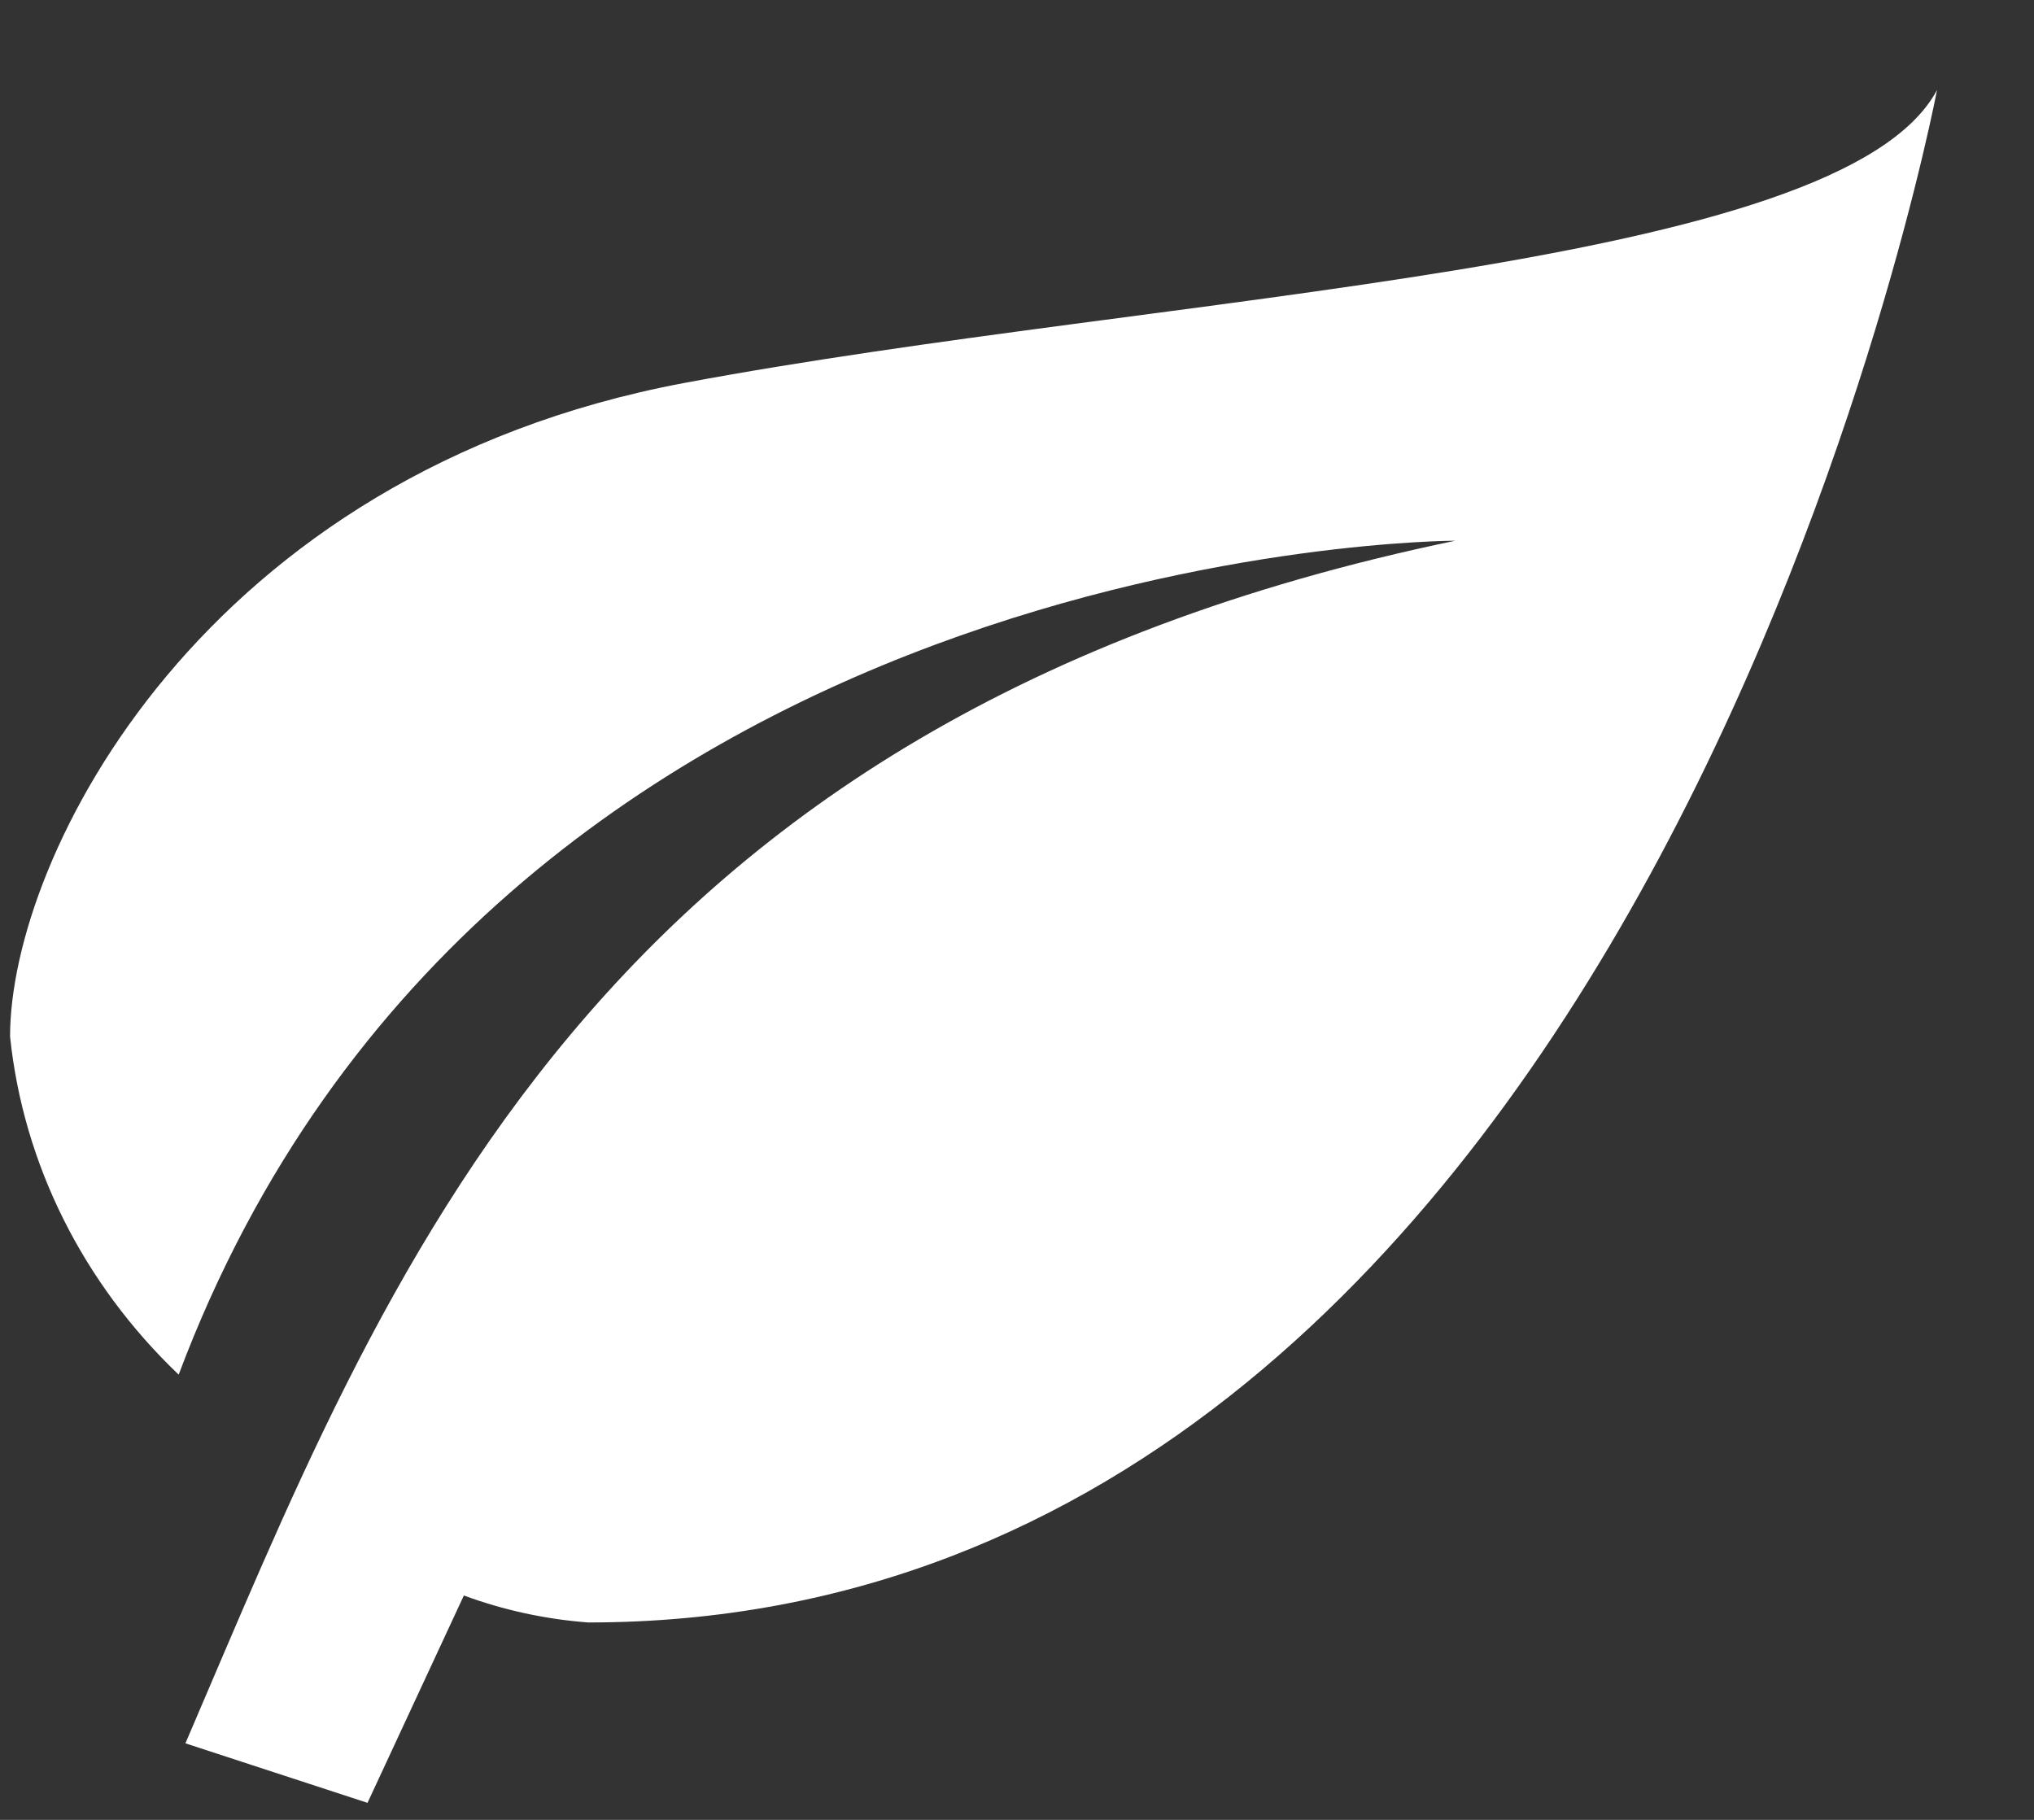
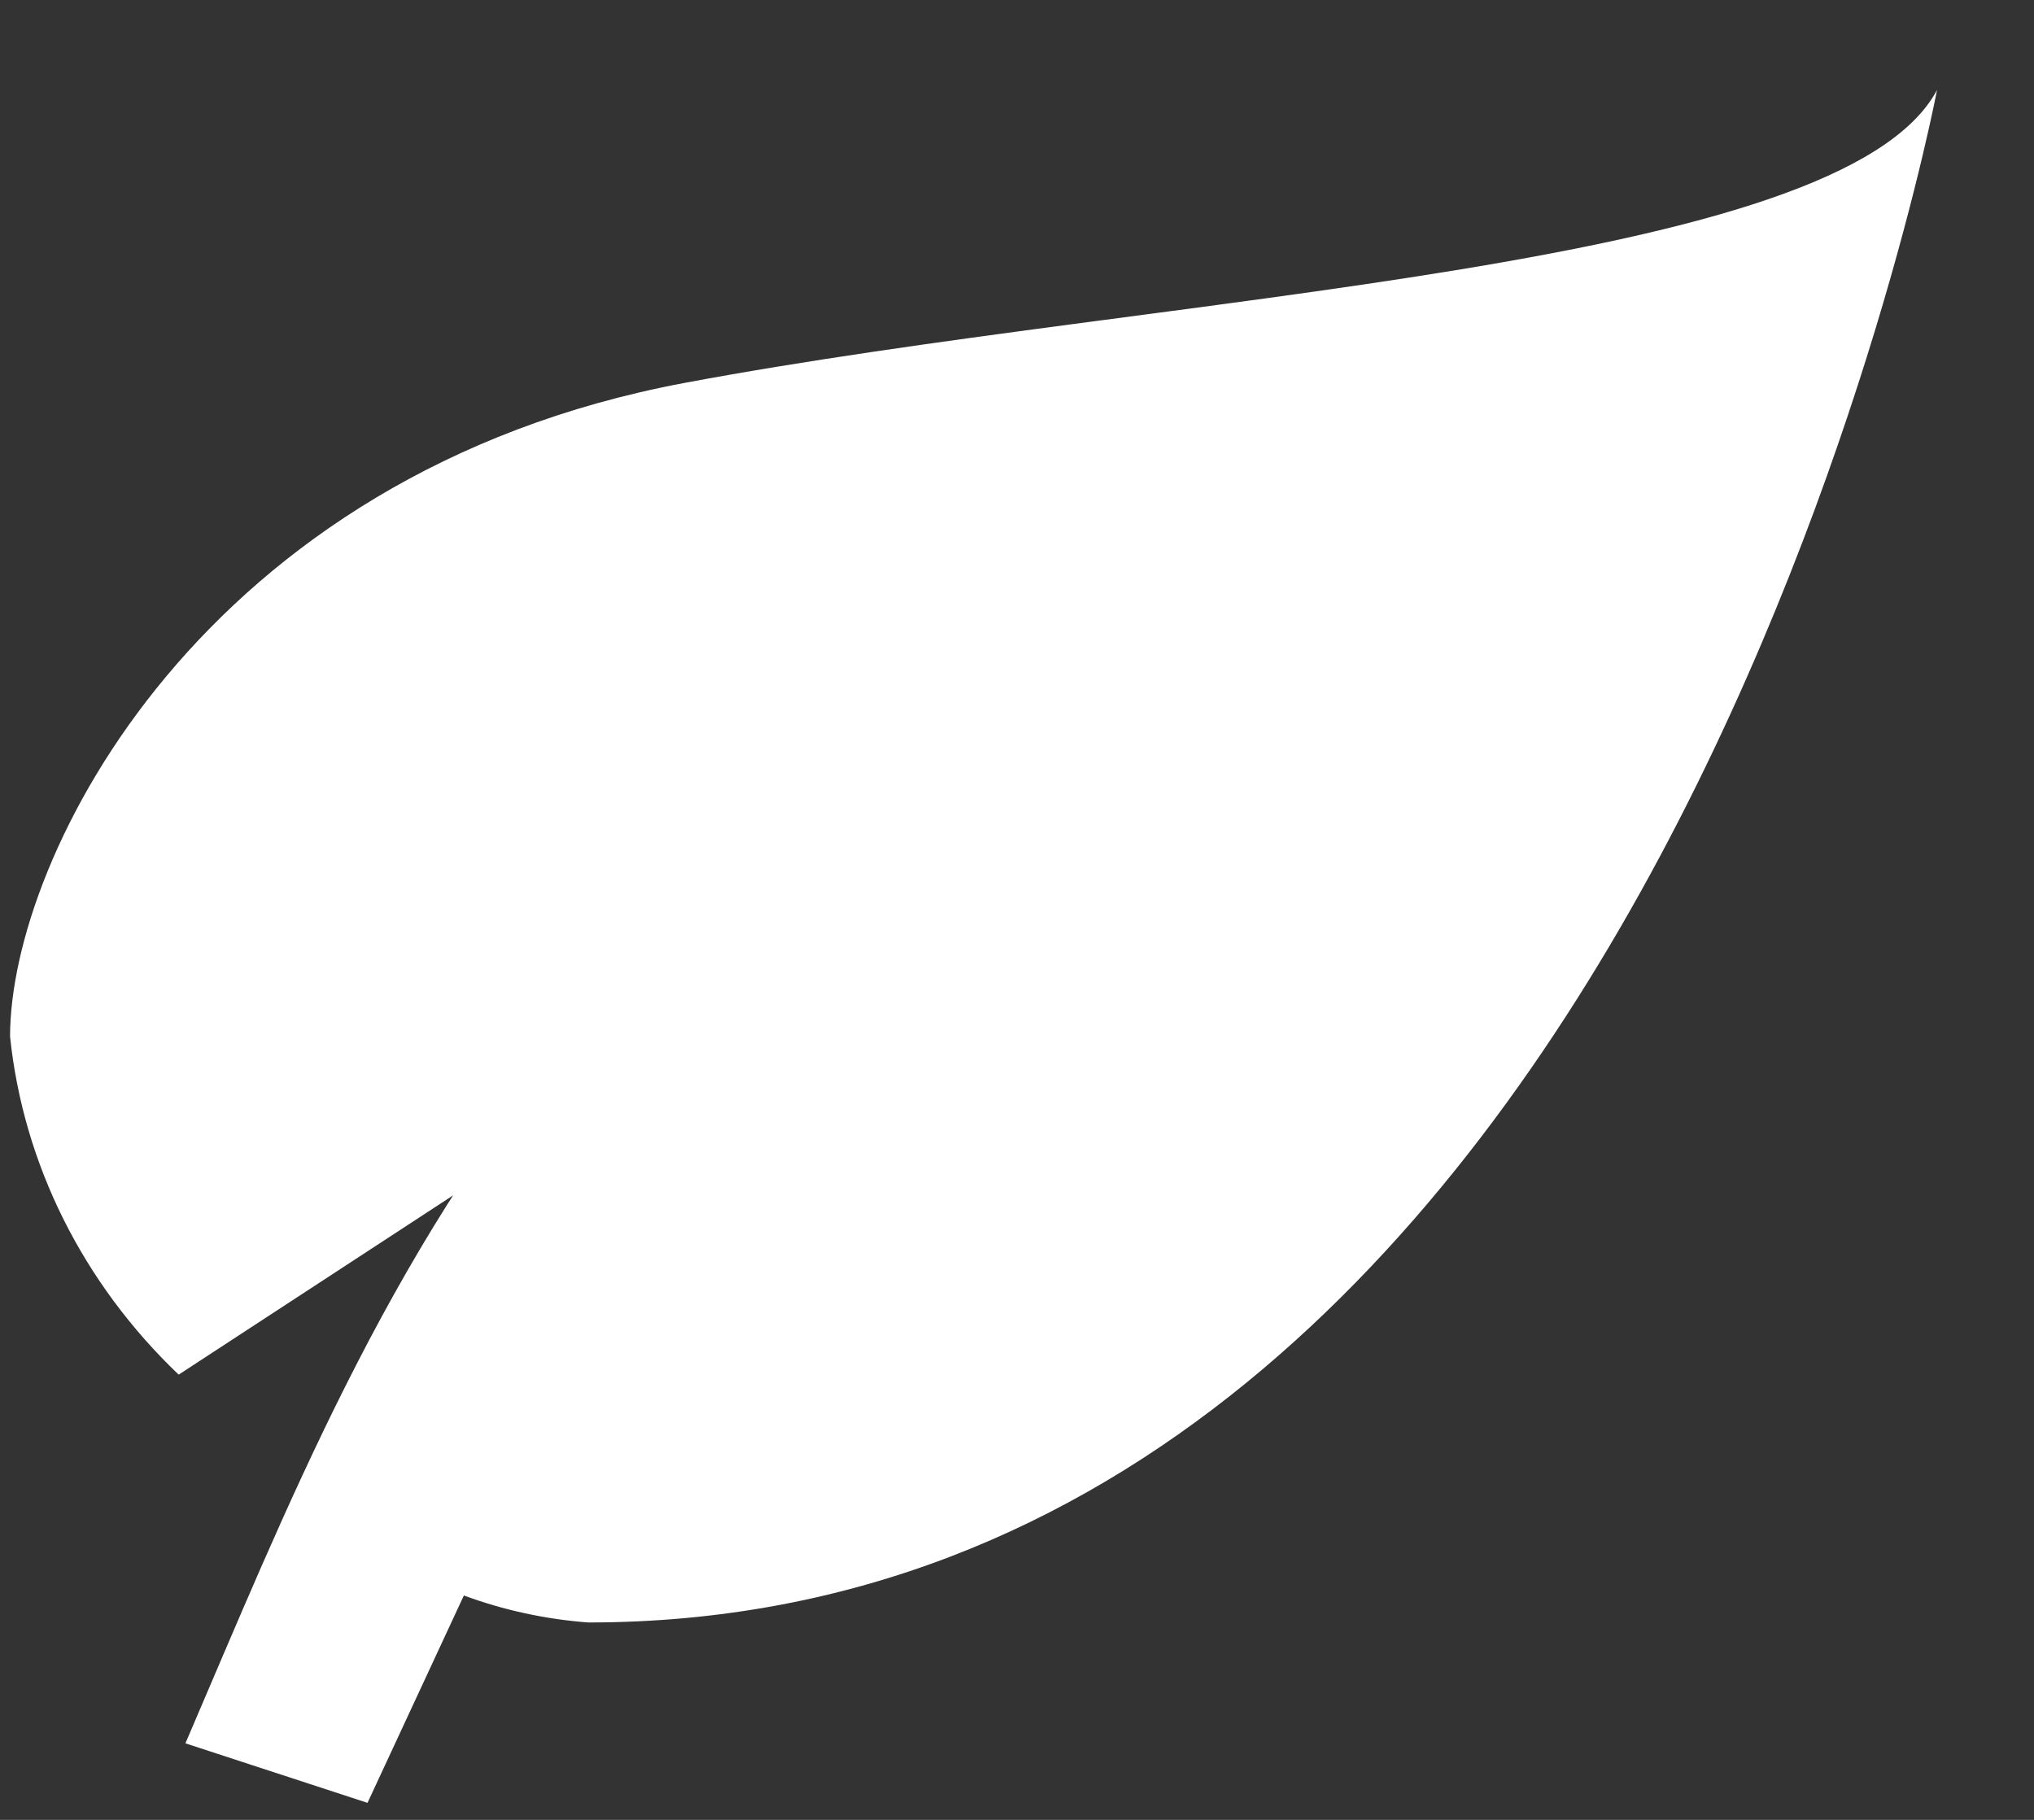
<svg xmlns="http://www.w3.org/2000/svg" width="19" height="17" viewBox="0 0 19 17" fill="none">
  <rect x="0" y="0" width="19" height="17" fill="#333333" stroke="none" />
-   <path d="M13.594 5.051C5.494 6.735 3.604 11.931 1.732 16.285L3.433 16.841L4.333 14.904C4.704 15.041 5.096 15.126 5.494 15.156C15.394 15.156 18.094 0.841 18.094 0.841C17.194 2.525 10.894 2.735 6.394 3.577C1.894 4.42 0.094 7.998 0.094 9.683C0.218 10.873 0.774 11.987 1.669 12.841C4.594 5.051 13.594 5.051 13.594 5.051Z" fill="white" />
+   <path d="M13.594 5.051C5.494 6.735 3.604 11.931 1.732 16.285L3.433 16.841L4.333 14.904C4.704 15.041 5.096 15.126 5.494 15.156C15.394 15.156 18.094 0.841 18.094 0.841C17.194 2.525 10.894 2.735 6.394 3.577C1.894 4.42 0.094 7.998 0.094 9.683C0.218 10.873 0.774 11.987 1.669 12.841Z" fill="white" />
</svg>